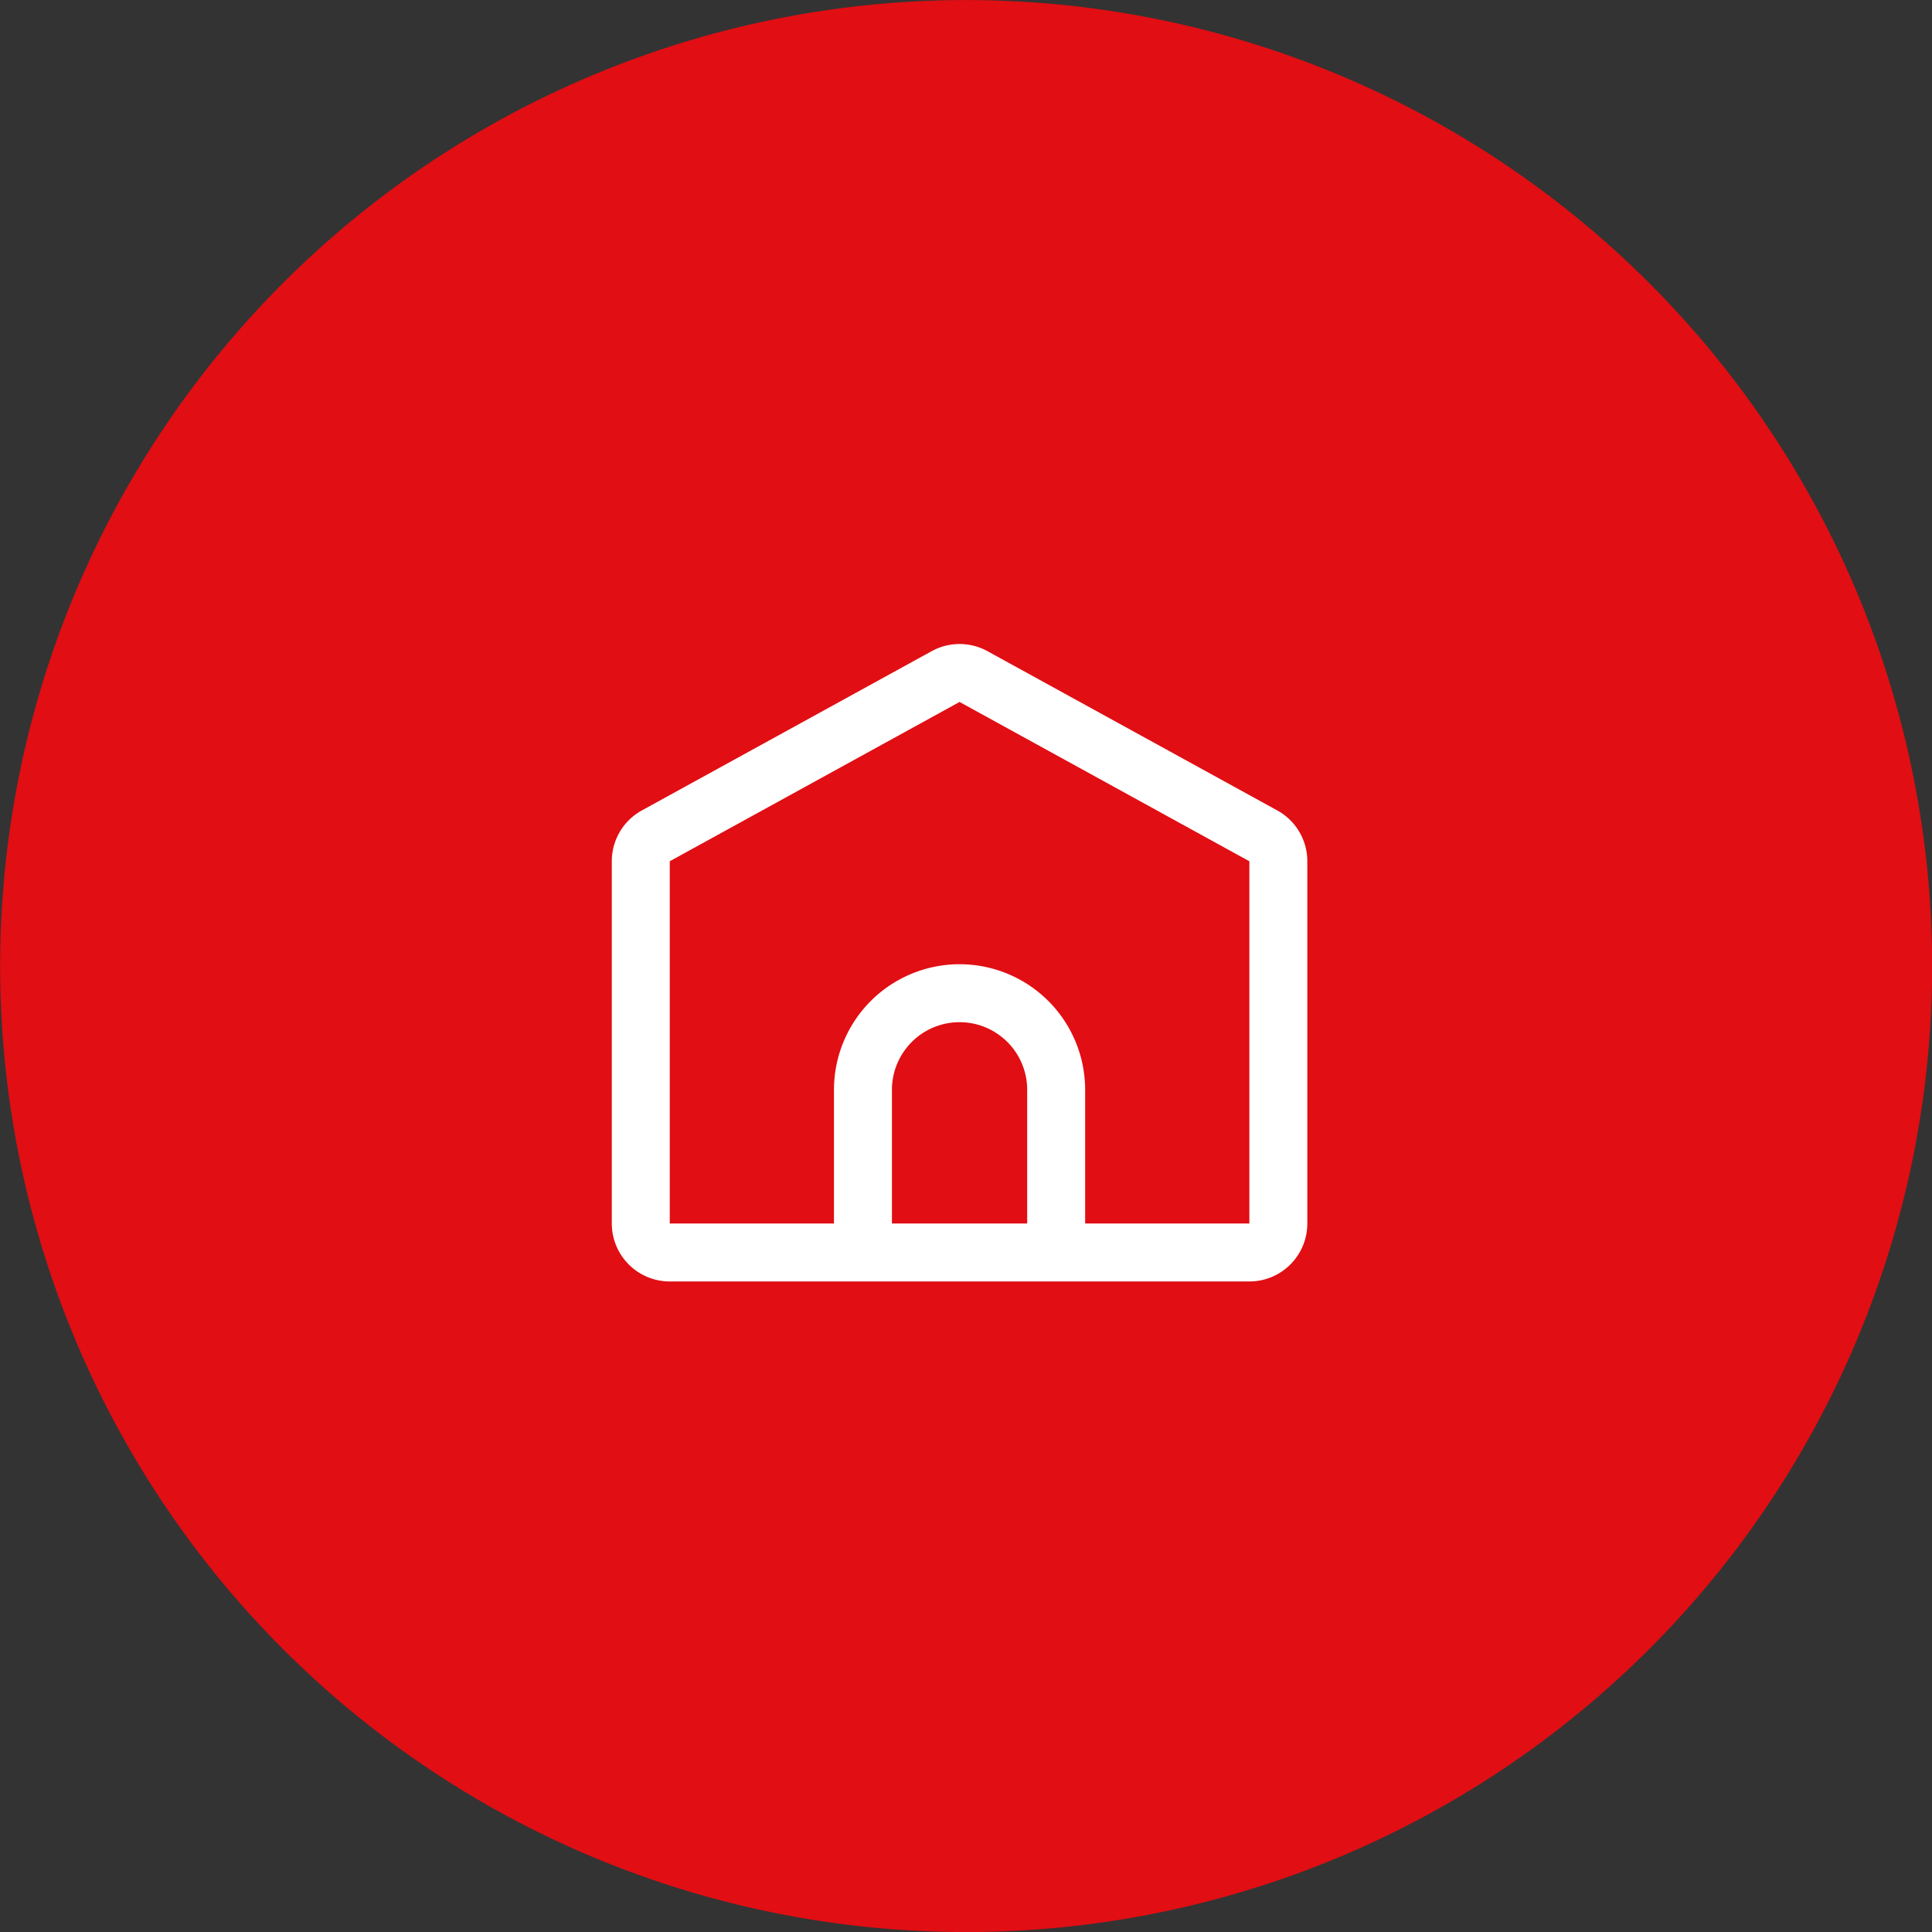
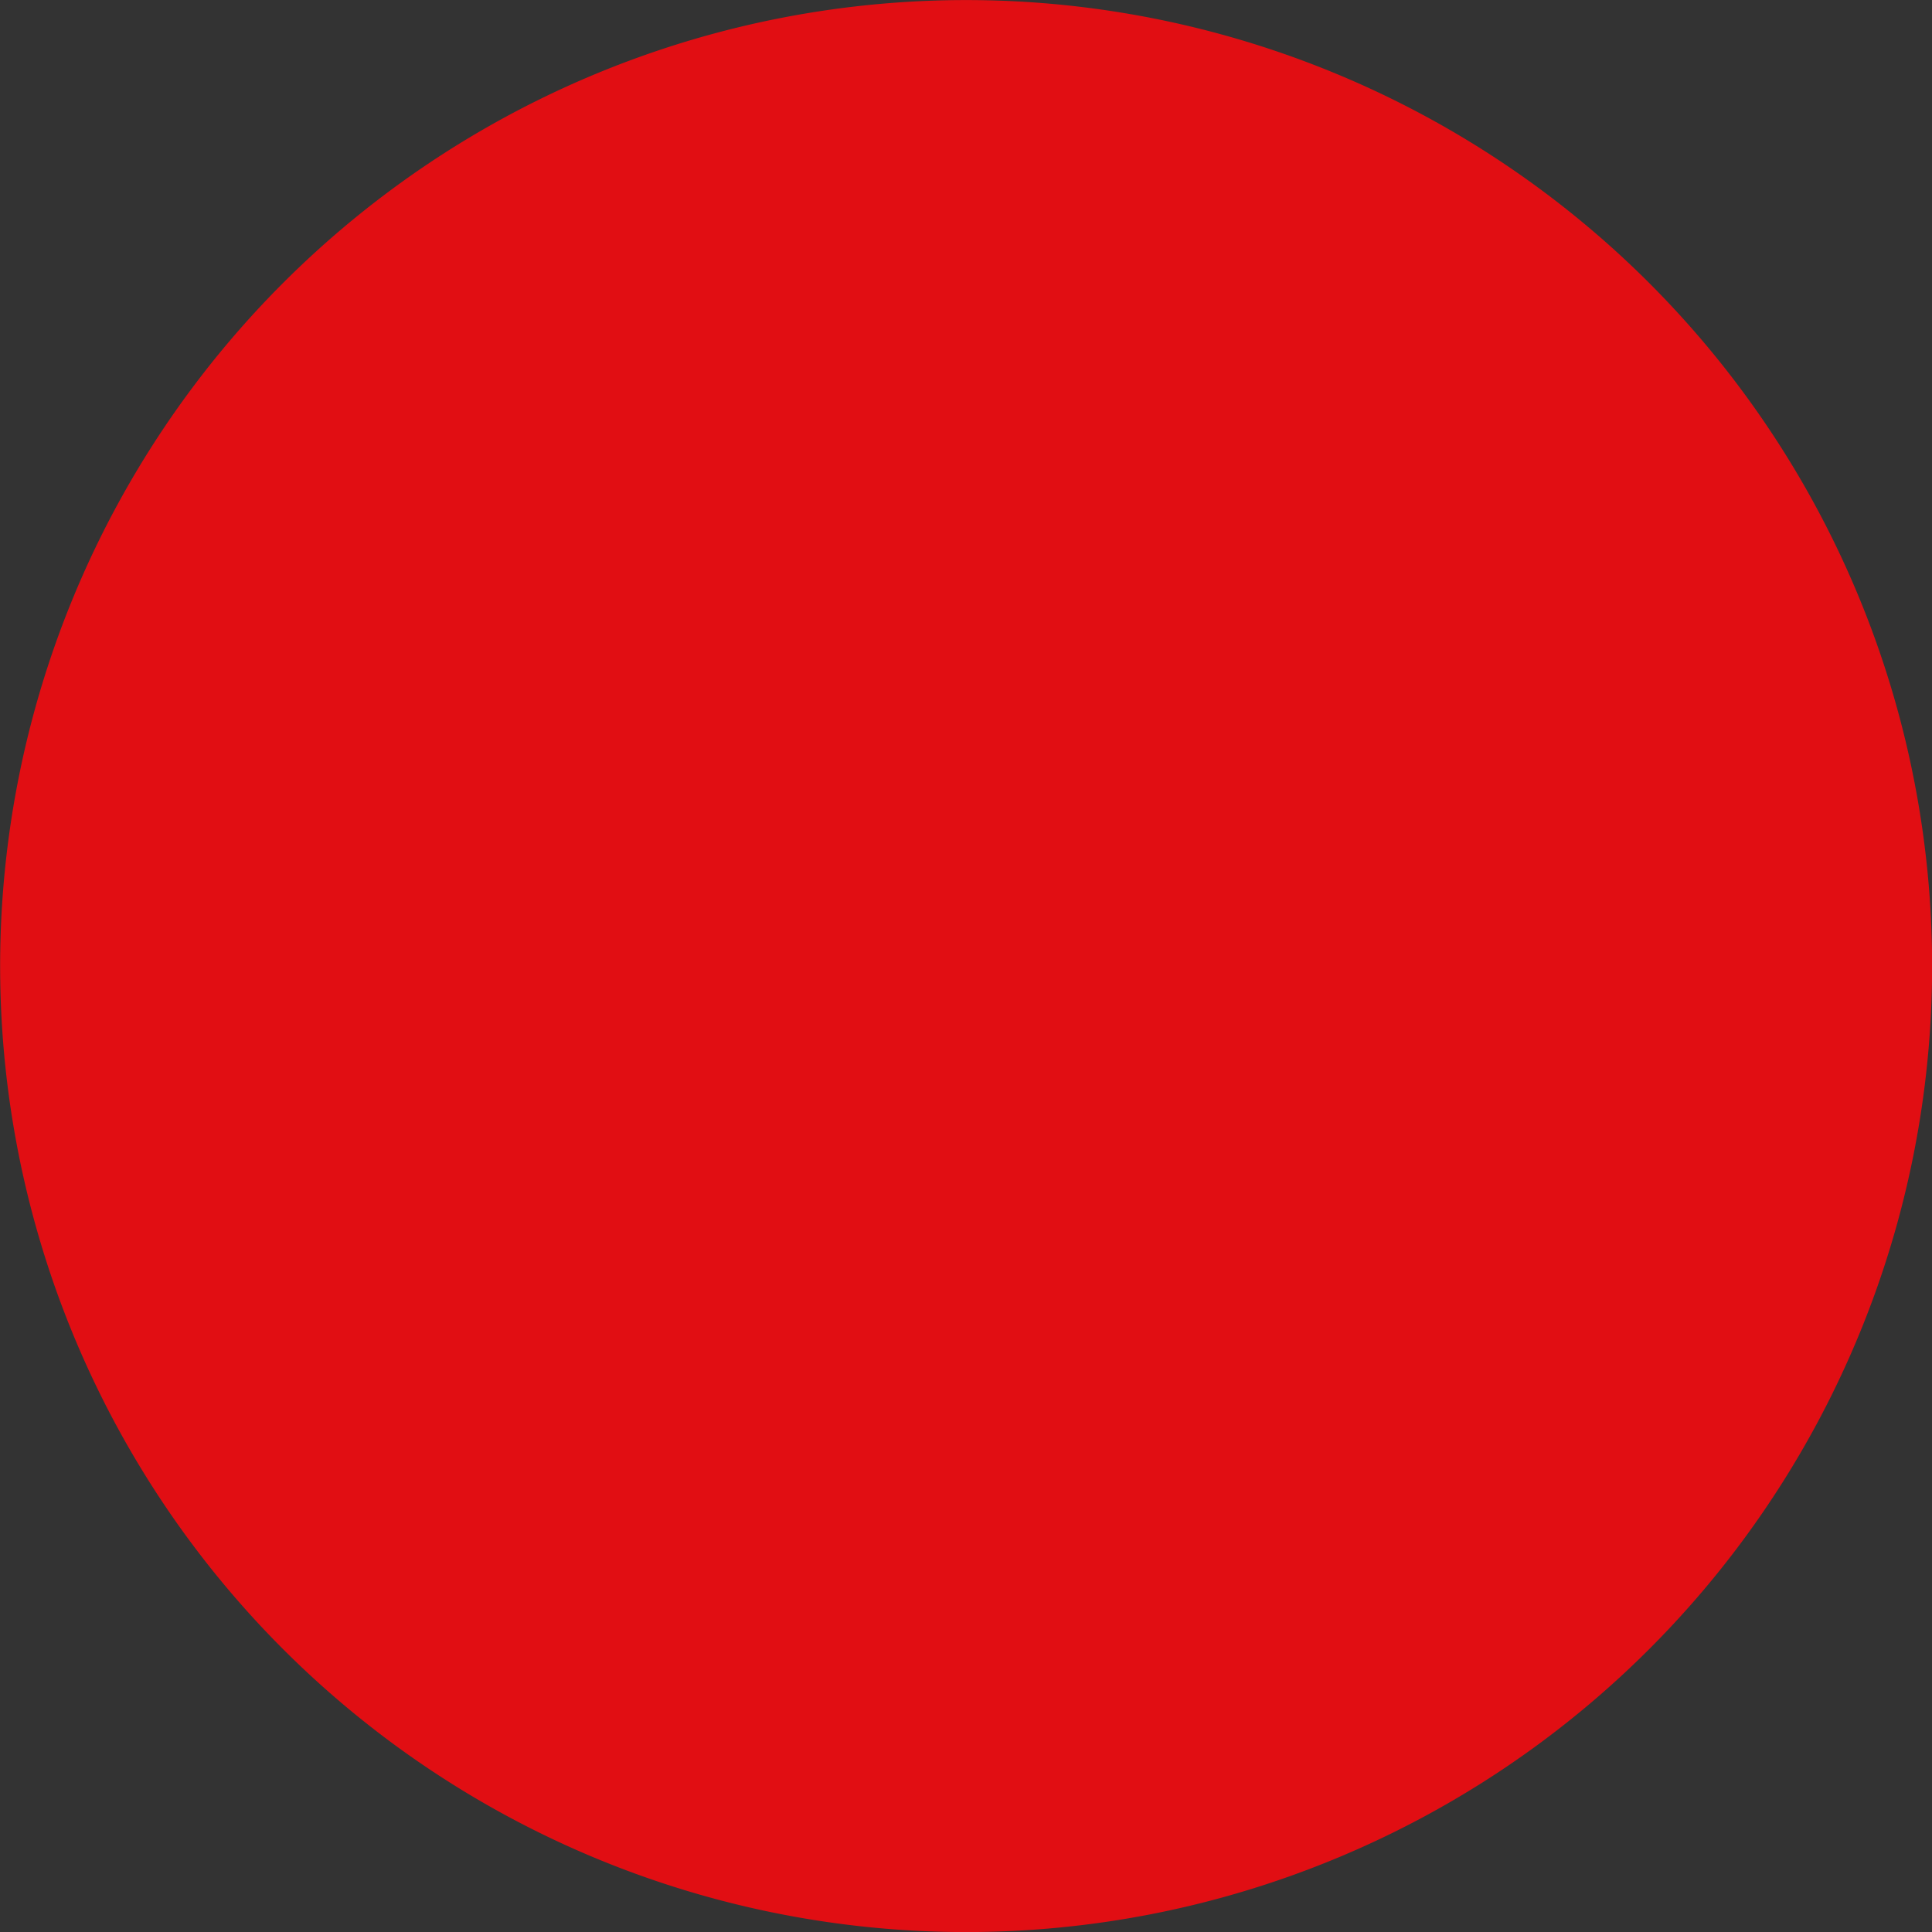
<svg xmlns="http://www.w3.org/2000/svg" width="60" height="60" viewBox="0 0 60 60">
  <rect x="0" y="0" width="60" height="60" fill="#333333" stroke="none" />
  <defs>
    <style>
      .cls-1 {
        fill: #e10e13;
      }

      .cls-2 {
        fill: #fff;
      }
    </style>
  </defs>
  <g id="Gruppe_76" data-name="Gruppe 76" transform="translate(-357.363 -121.498)">
    <path id="Pfad_76" data-name="Pfad 76" class="cls-1" d="M387.4,121.5a30,30,0,1,1-30,30A30,30,0,0,1,387.4,121.5Z" transform="translate(-0.033)" />
-     <path id="Home_Step_2" data-name="Home Step 2" class="cls-2" d="M350.029,448.71l-9-4.946a1.8,1.8,0,0,0-1.734,0l-9,4.946a1.8,1.8,0,0,0-.933,1.578v11.25a1.8,1.8,0,0,0,1.8,1.8h18a1.8,1.8,0,0,0,1.8-1.8v-11.25A1.8,1.8,0,0,0,350.029,448.71Zm-7.767,12.828h-4.2v-4.152a2.1,2.1,0,1,1,4.2,0Zm6.9,0h-5.1v-4.152a3.9,3.9,0,1,0-7.8,0v4.152h-5.1v-11.25l9-4.947,9,4.947Z" transform="translate(47.001 -302.043)" />
  </g>
</svg>